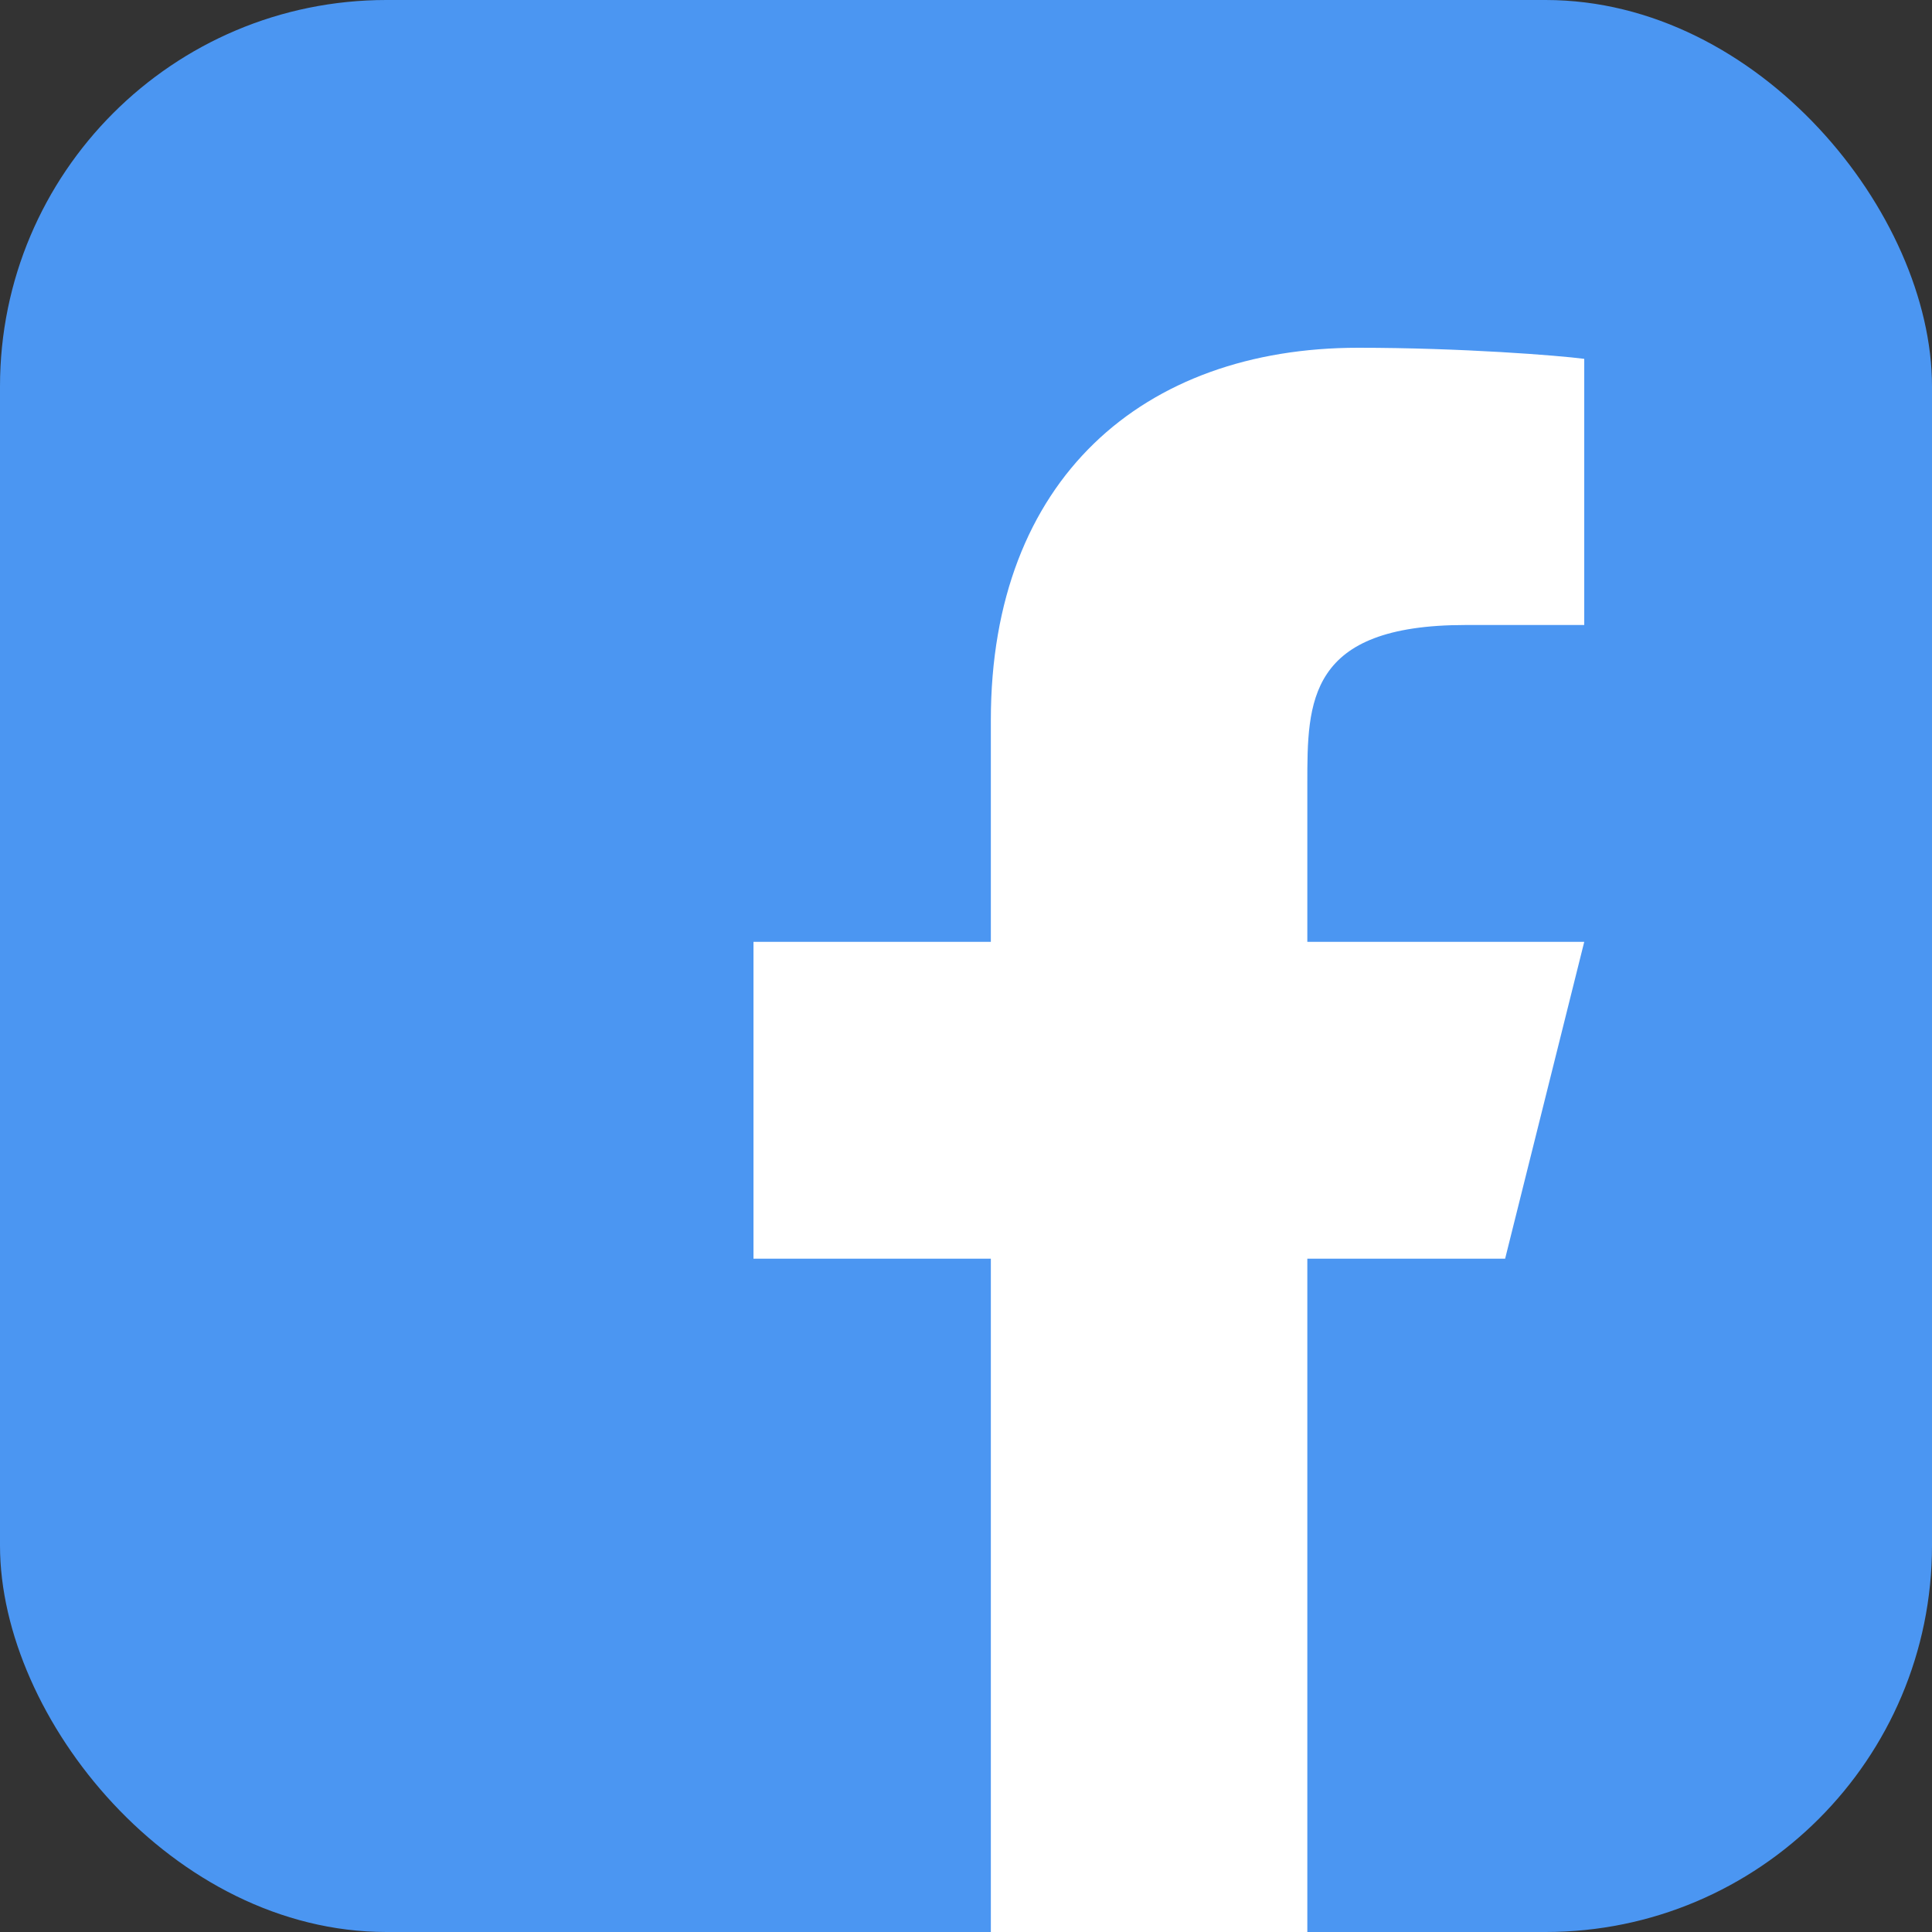
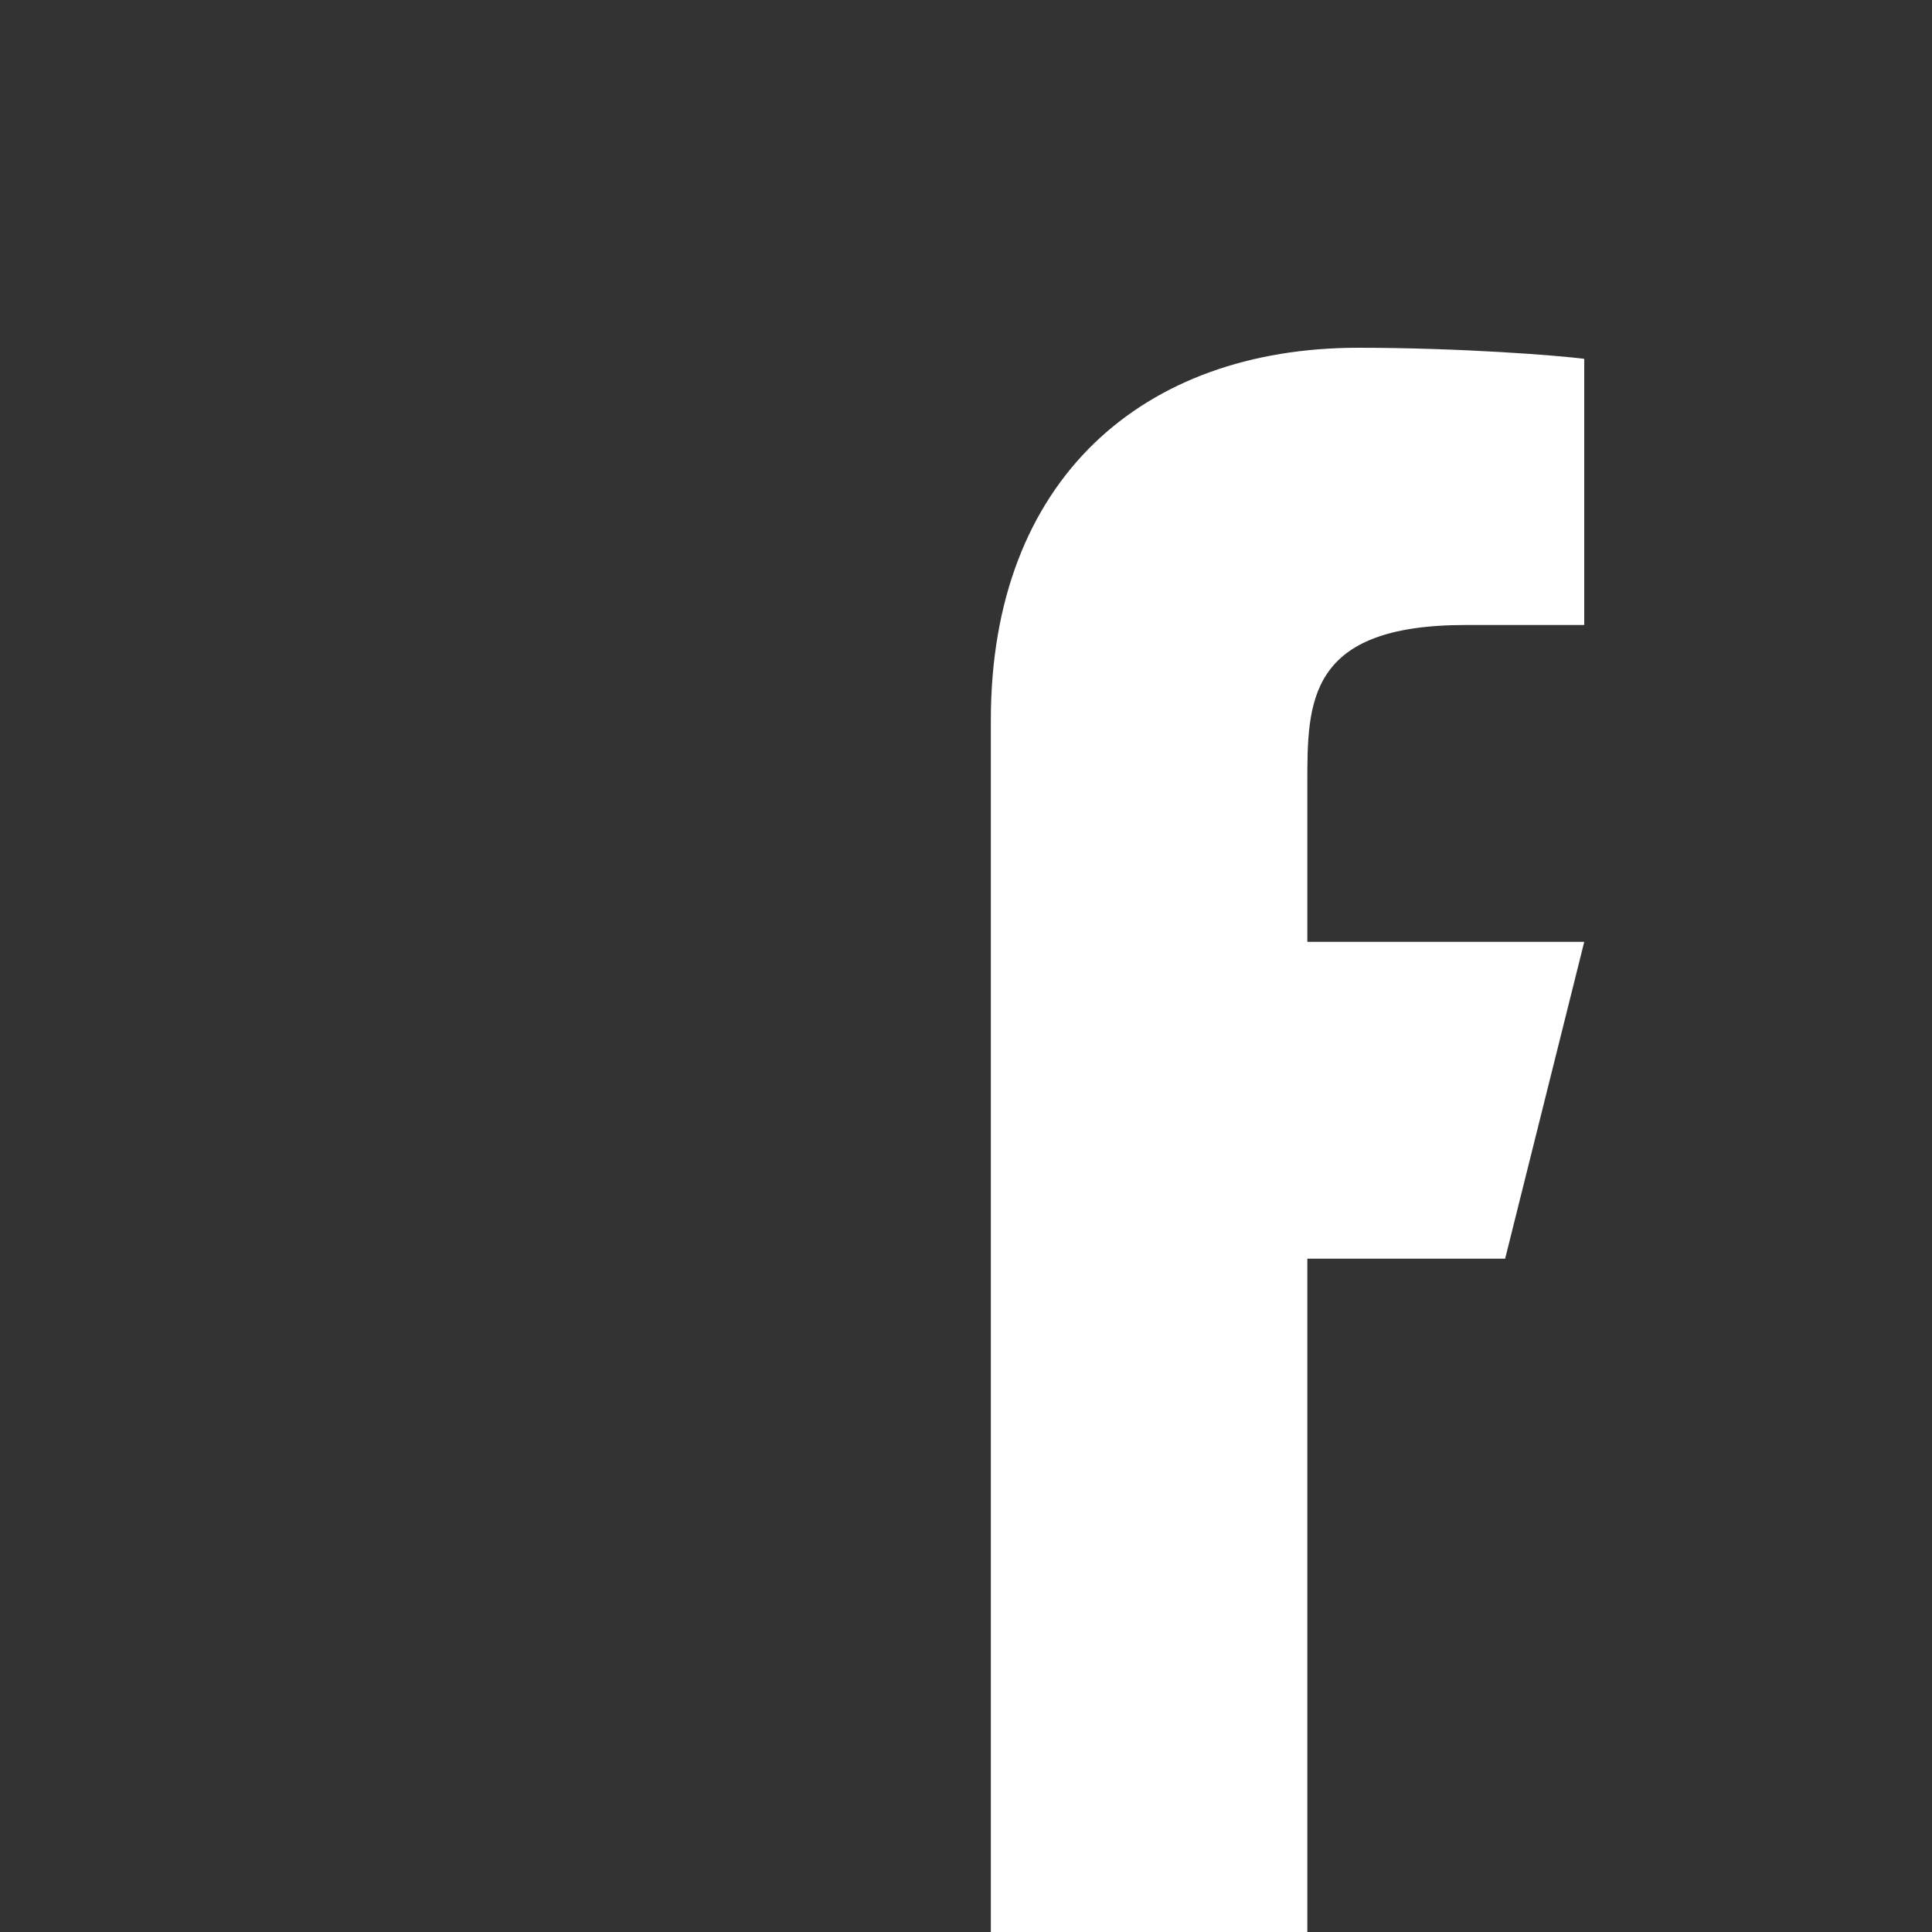
<svg xmlns="http://www.w3.org/2000/svg" width="100" height="100" viewBox="0 0 100 100" fill="none">
  <rect x="0" y="0" width="100" height="100" fill="#333333" stroke="none" />
-   <rect width="100" height="100" rx="20" fill="#4B96F2" />
-   <path d="M67.667 65.15H77.905L82 48.75H67.667V40.55C67.667 36.327 67.667 32.35 75.857 32.35H82V18.574C80.665 18.398 75.624 18 70.3 18C59.181 18 51.286 24.794 51.286 37.27V48.75H39V65.15H51.286V100H67.667V65.15Z" fill="white" />
+   <path d="M67.667 65.15H77.905L82 48.75H67.667V40.55C67.667 36.327 67.667 32.35 75.857 32.35H82V18.574C80.665 18.398 75.624 18 70.3 18C59.181 18 51.286 24.794 51.286 37.27V48.75V65.15H51.286V100H67.667V65.15Z" fill="white" />
</svg>